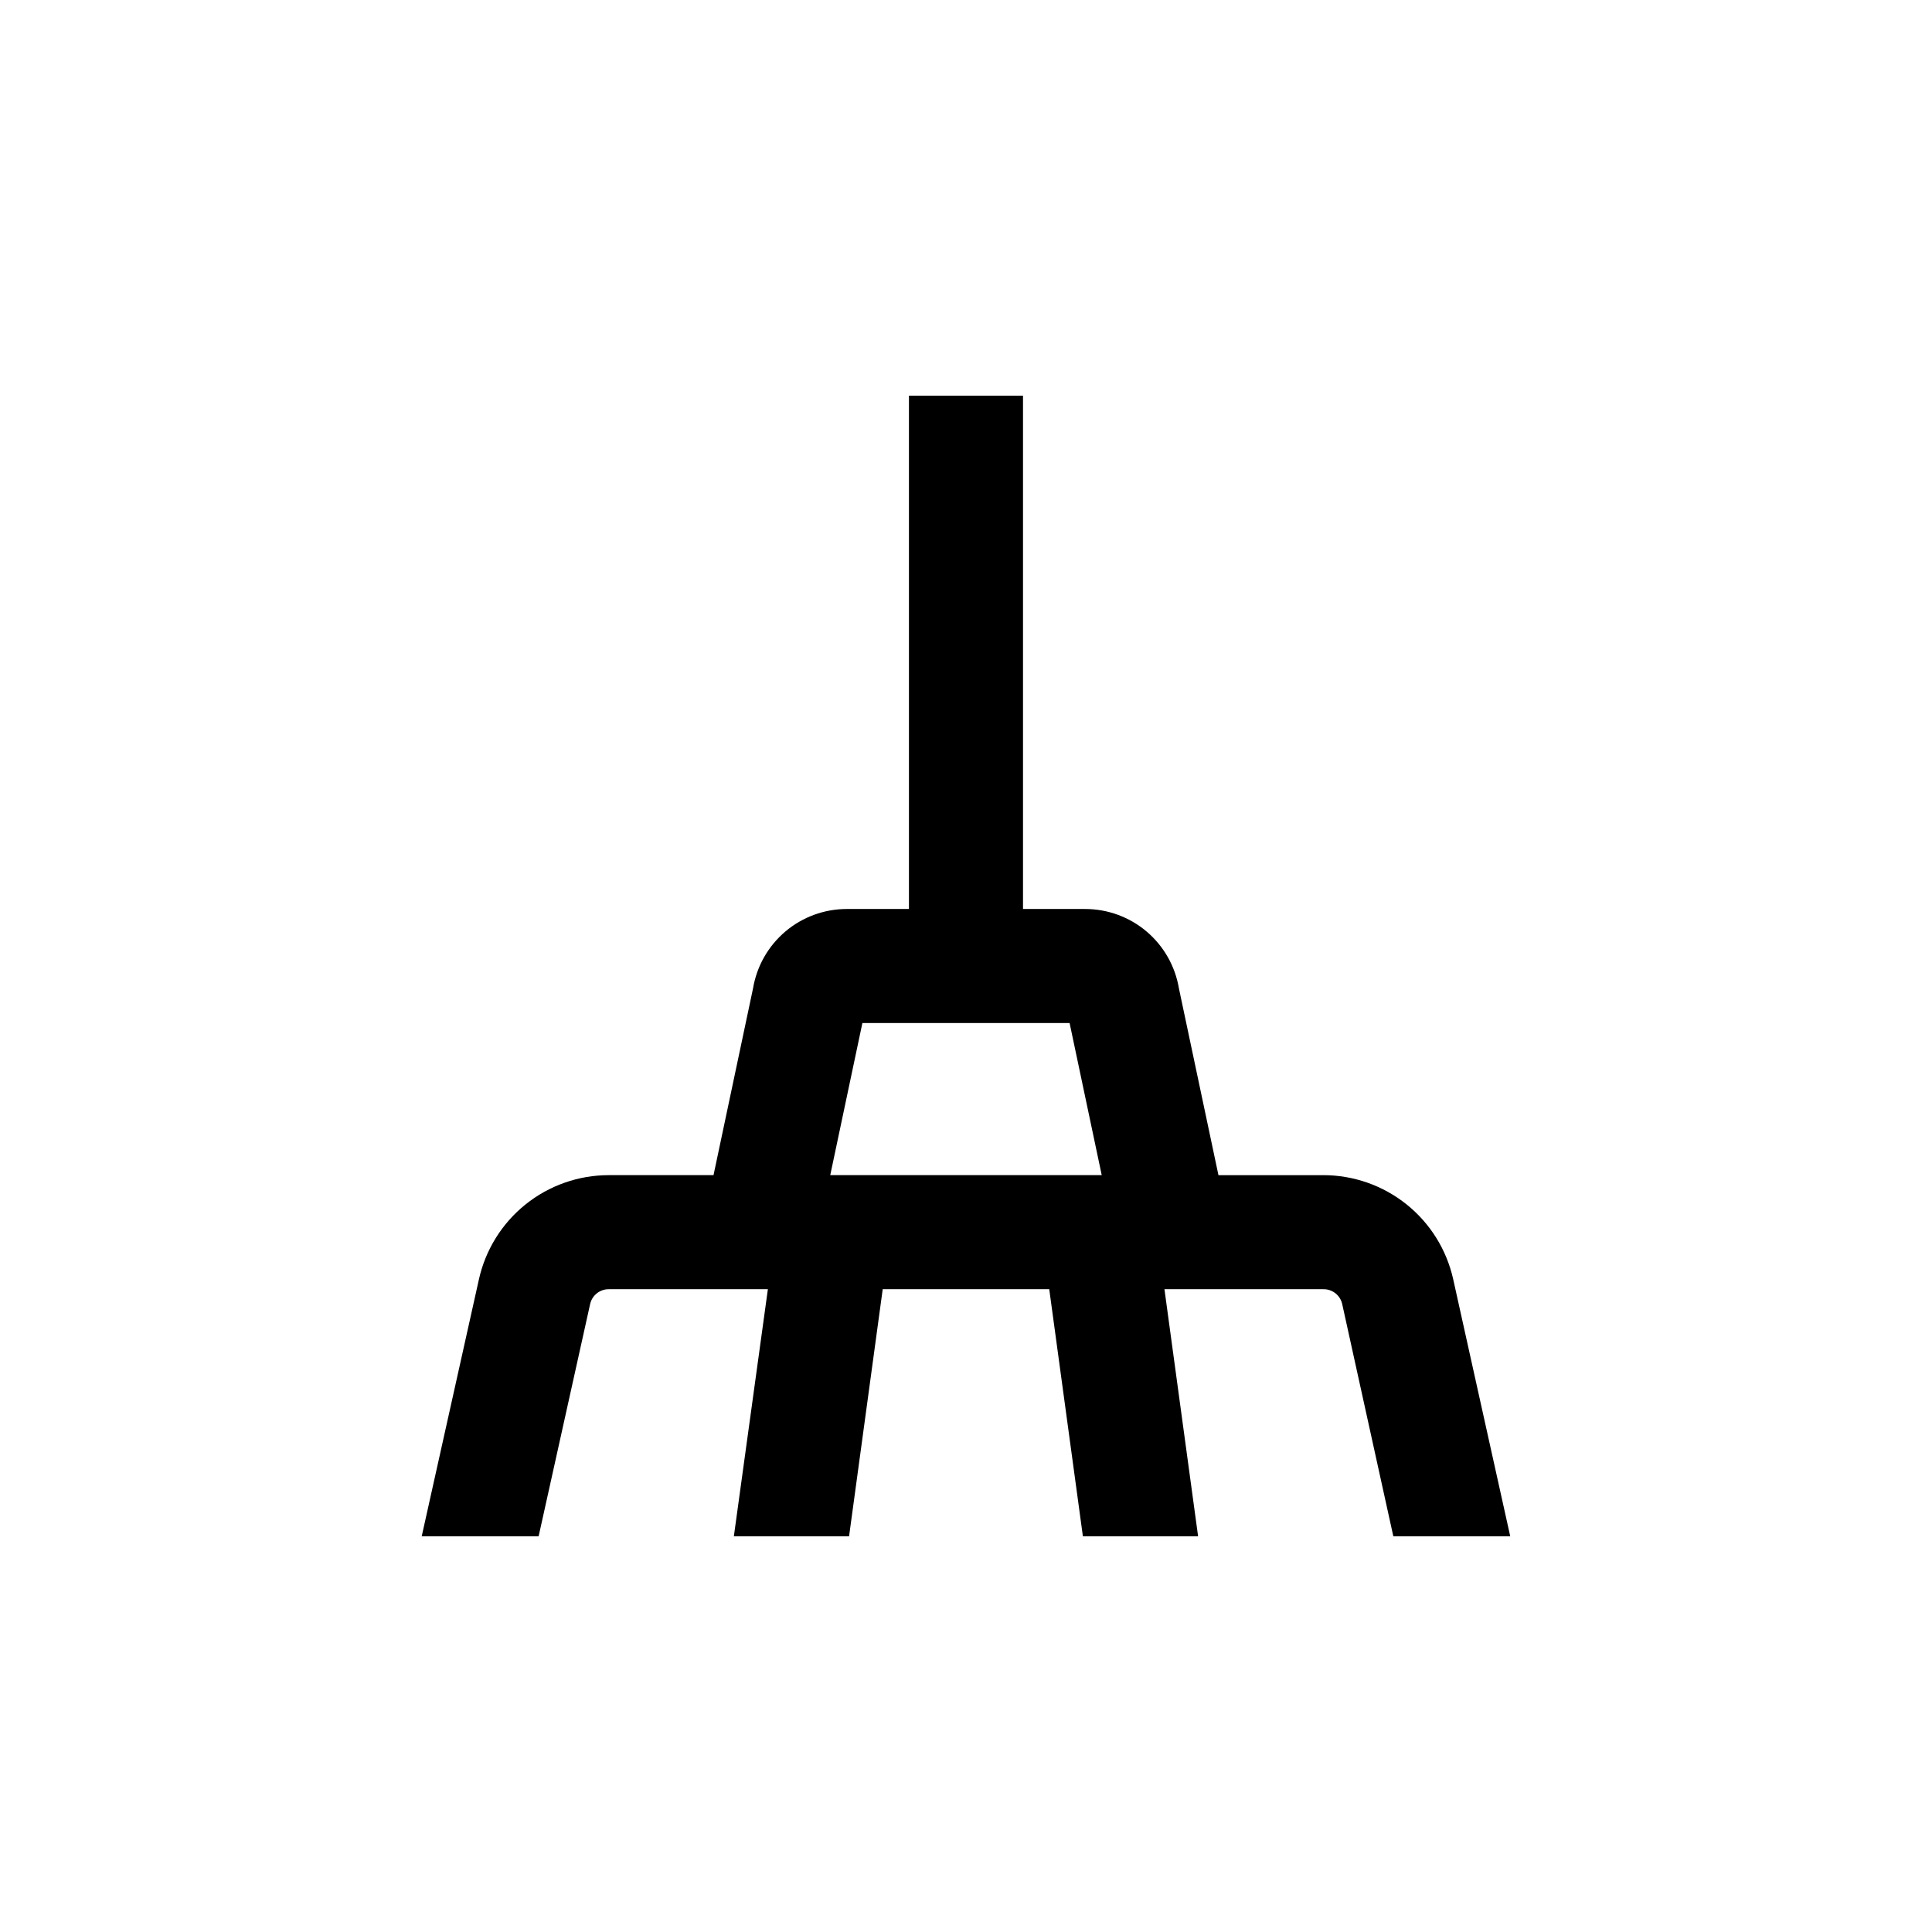
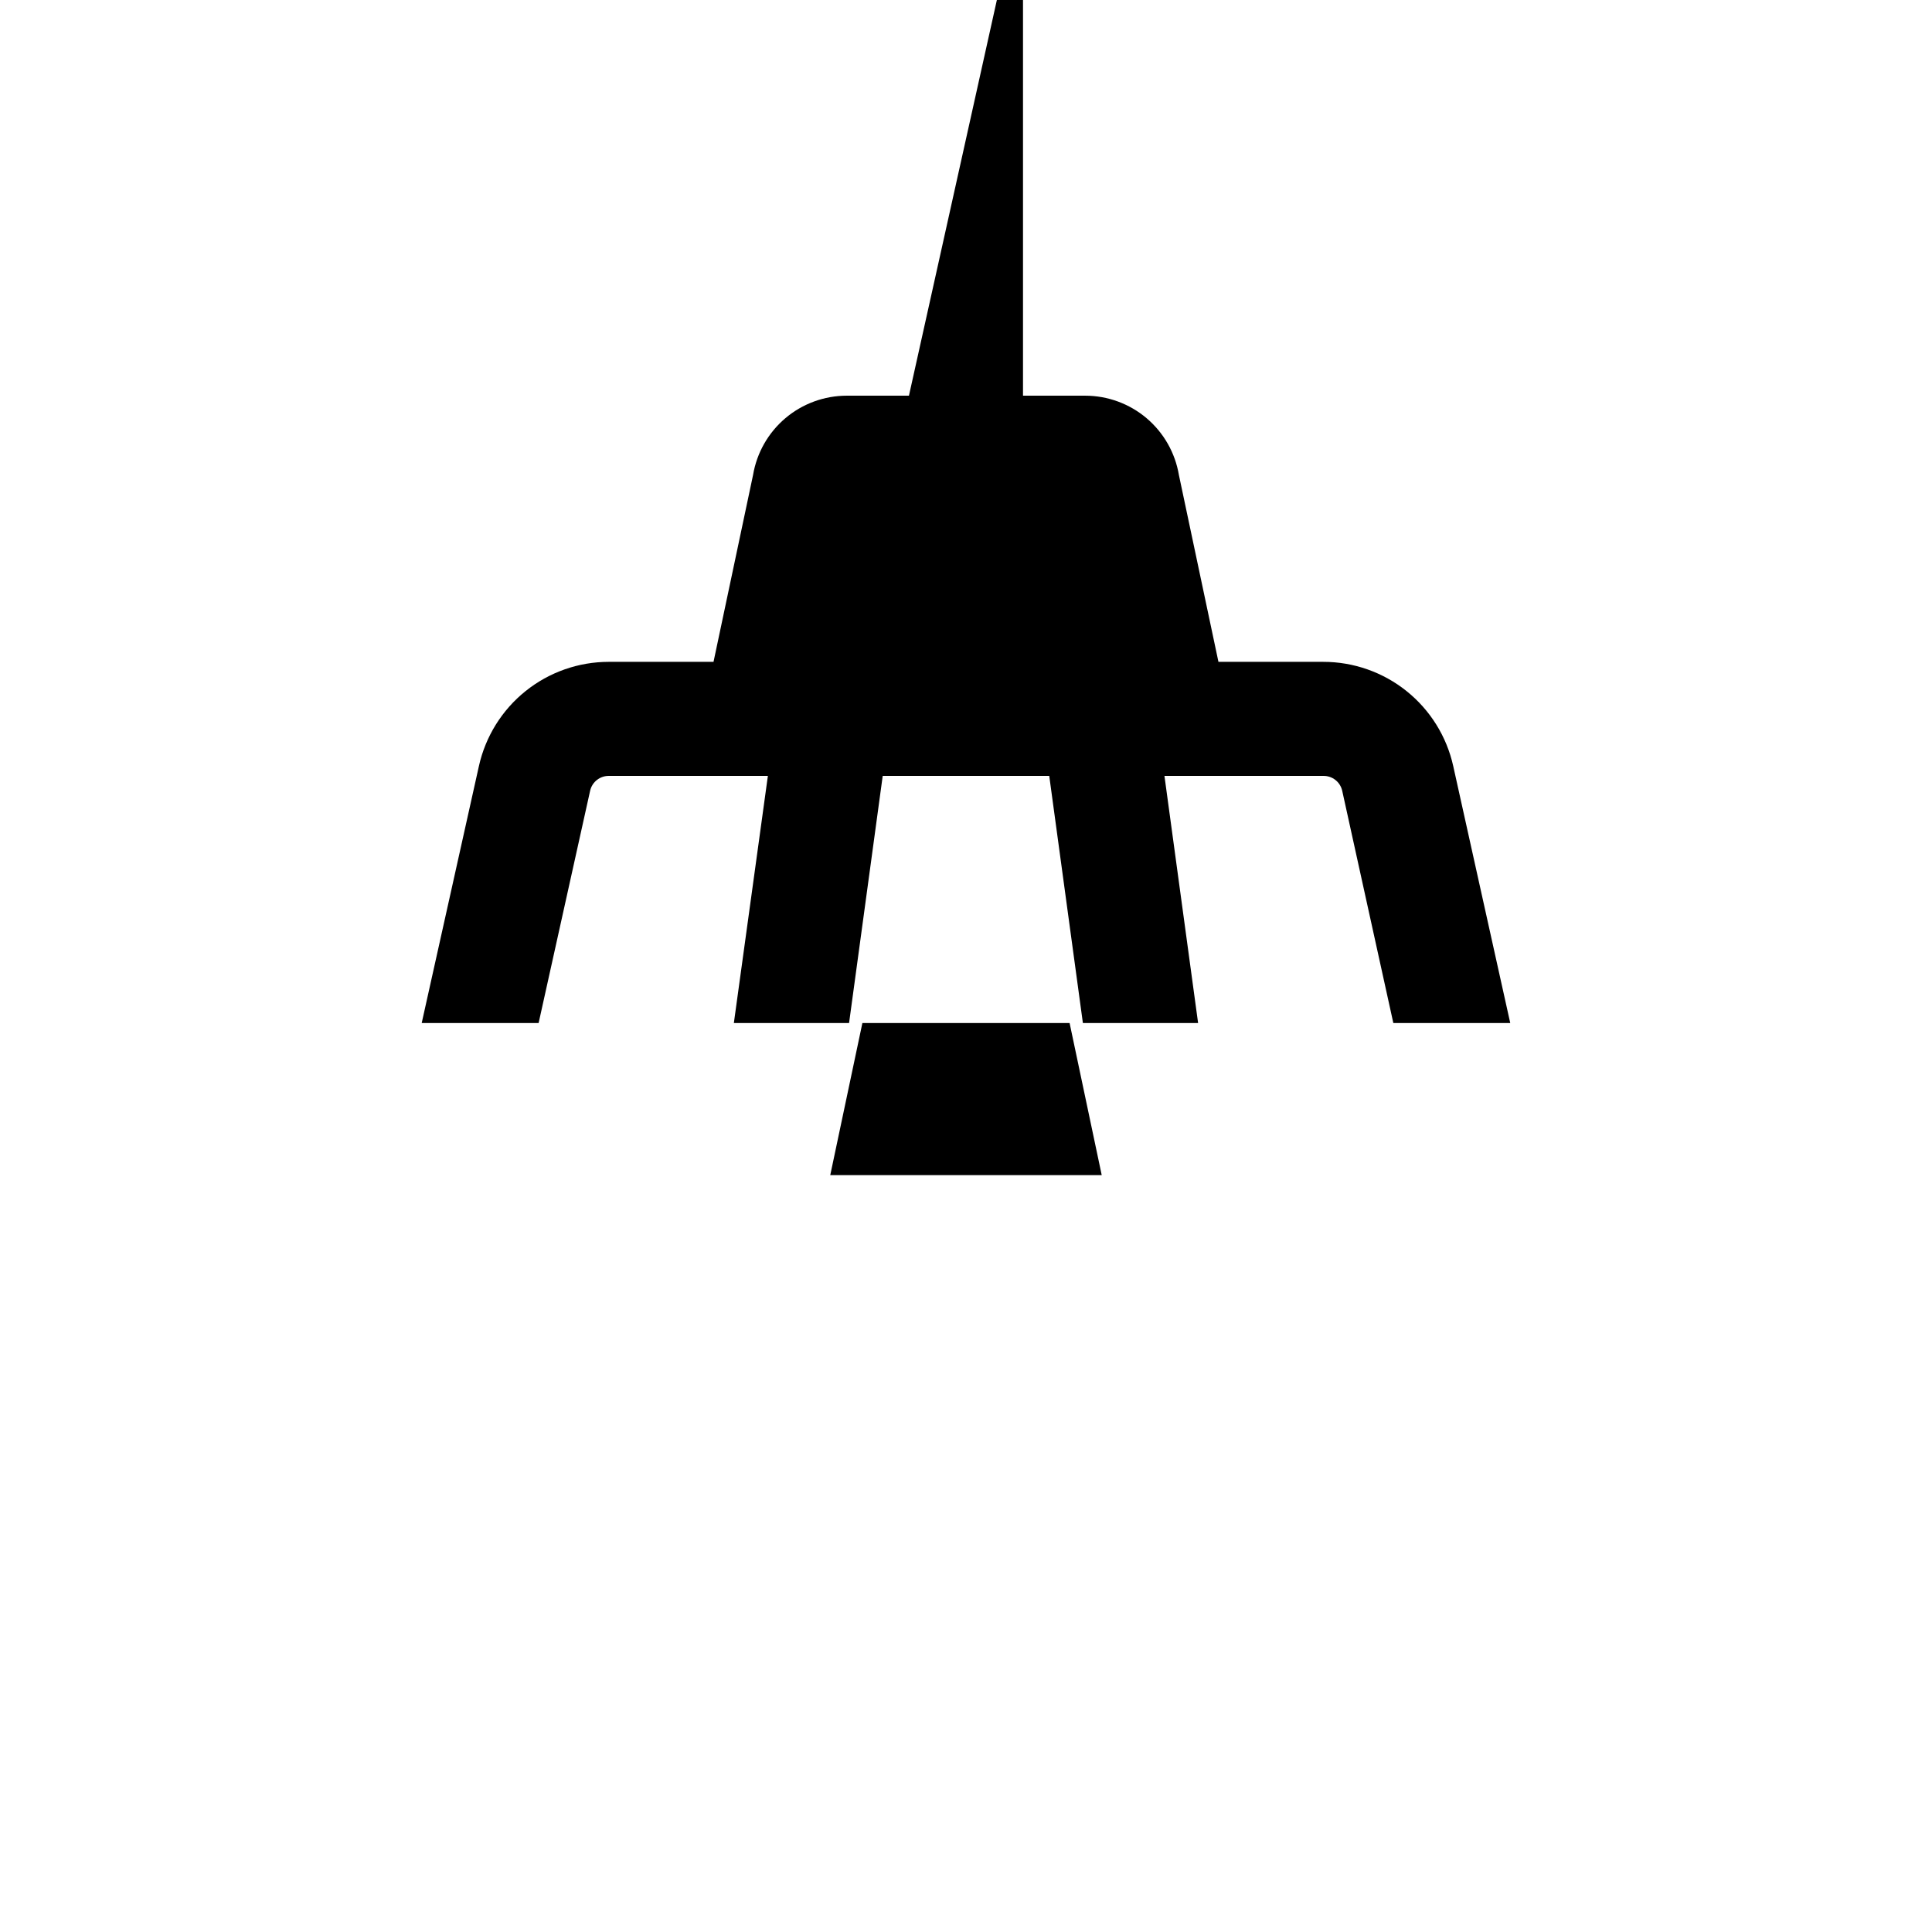
<svg xmlns="http://www.w3.org/2000/svg" fill="#000000" width="800px" height="800px" version="1.1" viewBox="144 144 512 512">
-   <path d="m384.88 248.86v136.03h-16.473c-5.957 0.004-11.719 2.113-16.266 5.957-4.547 3.848-7.586 9.18-8.574 15.055l-10.477 49.523h-27.762c-8.02 0.004-15.801 2.738-22.055 7.758s-10.613 12.023-12.355 19.852l-15.164 68.113h30.984l13.652-61.566c0.527-2.344 2.637-3.988 5.039-3.93h42.066l-9.016 65.496h30.531l8.918-65.496h44.133l8.918 65.496h30.531l-8.918-65.496h42.066c2.402-0.059 4.512 1.586 5.039 3.93l13.551 61.566h30.984l-15.113-68.113c-1.742-7.84-6.109-14.848-12.375-19.867-6.266-5.019-14.059-7.75-22.086-7.742h-27.758l-10.48-49.523c-0.988-5.875-4.027-11.207-8.574-15.055-4.547-3.844-10.309-5.953-16.266-5.957h-16.473v-136.03zm51.086 206.56h-71.941l8.516-40.305h54.914z" />
+   <path d="m384.88 248.86h-16.473c-5.957 0.004-11.719 2.113-16.266 5.957-4.547 3.848-7.586 9.18-8.574 15.055l-10.477 49.523h-27.762c-8.02 0.004-15.801 2.738-22.055 7.758s-10.613 12.023-12.355 19.852l-15.164 68.113h30.984l13.652-61.566c0.527-2.344 2.637-3.988 5.039-3.93h42.066l-9.016 65.496h30.531l8.918-65.496h44.133l8.918 65.496h30.531l-8.918-65.496h42.066c2.402-0.059 4.512 1.586 5.039 3.93l13.551 61.566h30.984l-15.113-68.113c-1.742-7.84-6.109-14.848-12.375-19.867-6.266-5.019-14.059-7.75-22.086-7.742h-27.758l-10.48-49.523c-0.988-5.875-4.027-11.207-8.574-15.055-4.547-3.844-10.309-5.953-16.266-5.957h-16.473v-136.03zm51.086 206.56h-71.941l8.516-40.305h54.914z" />
</svg>